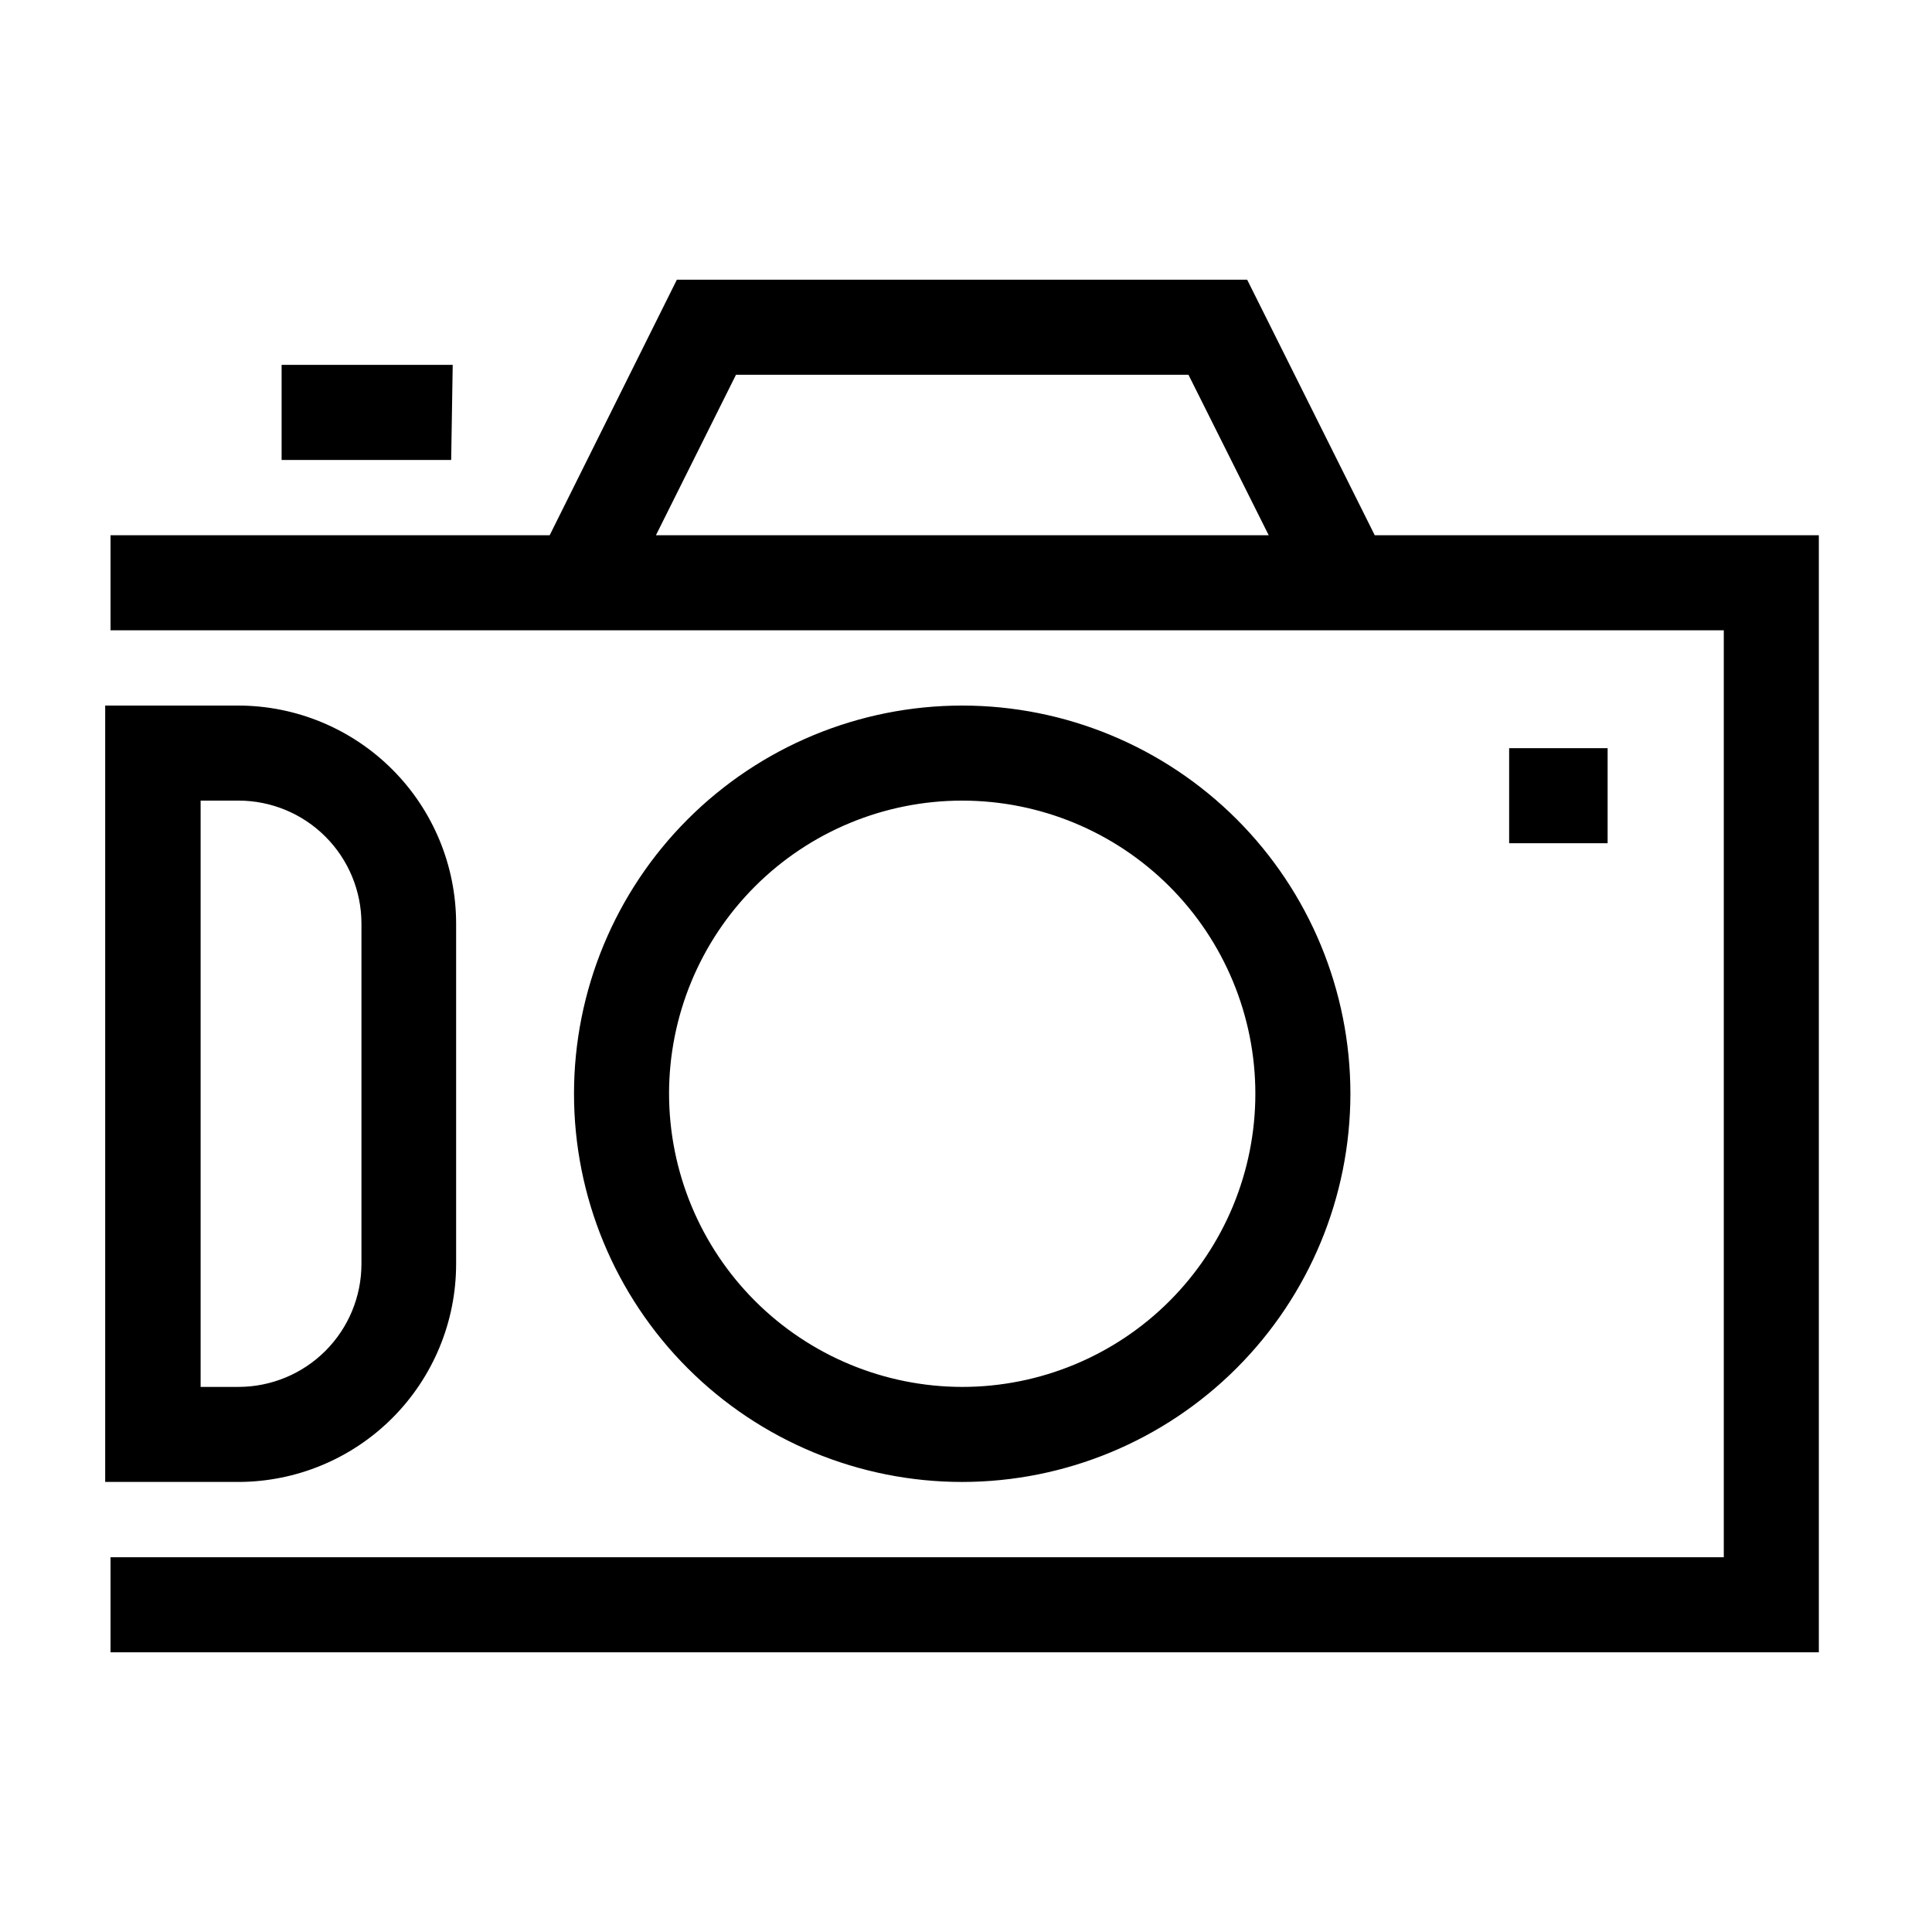
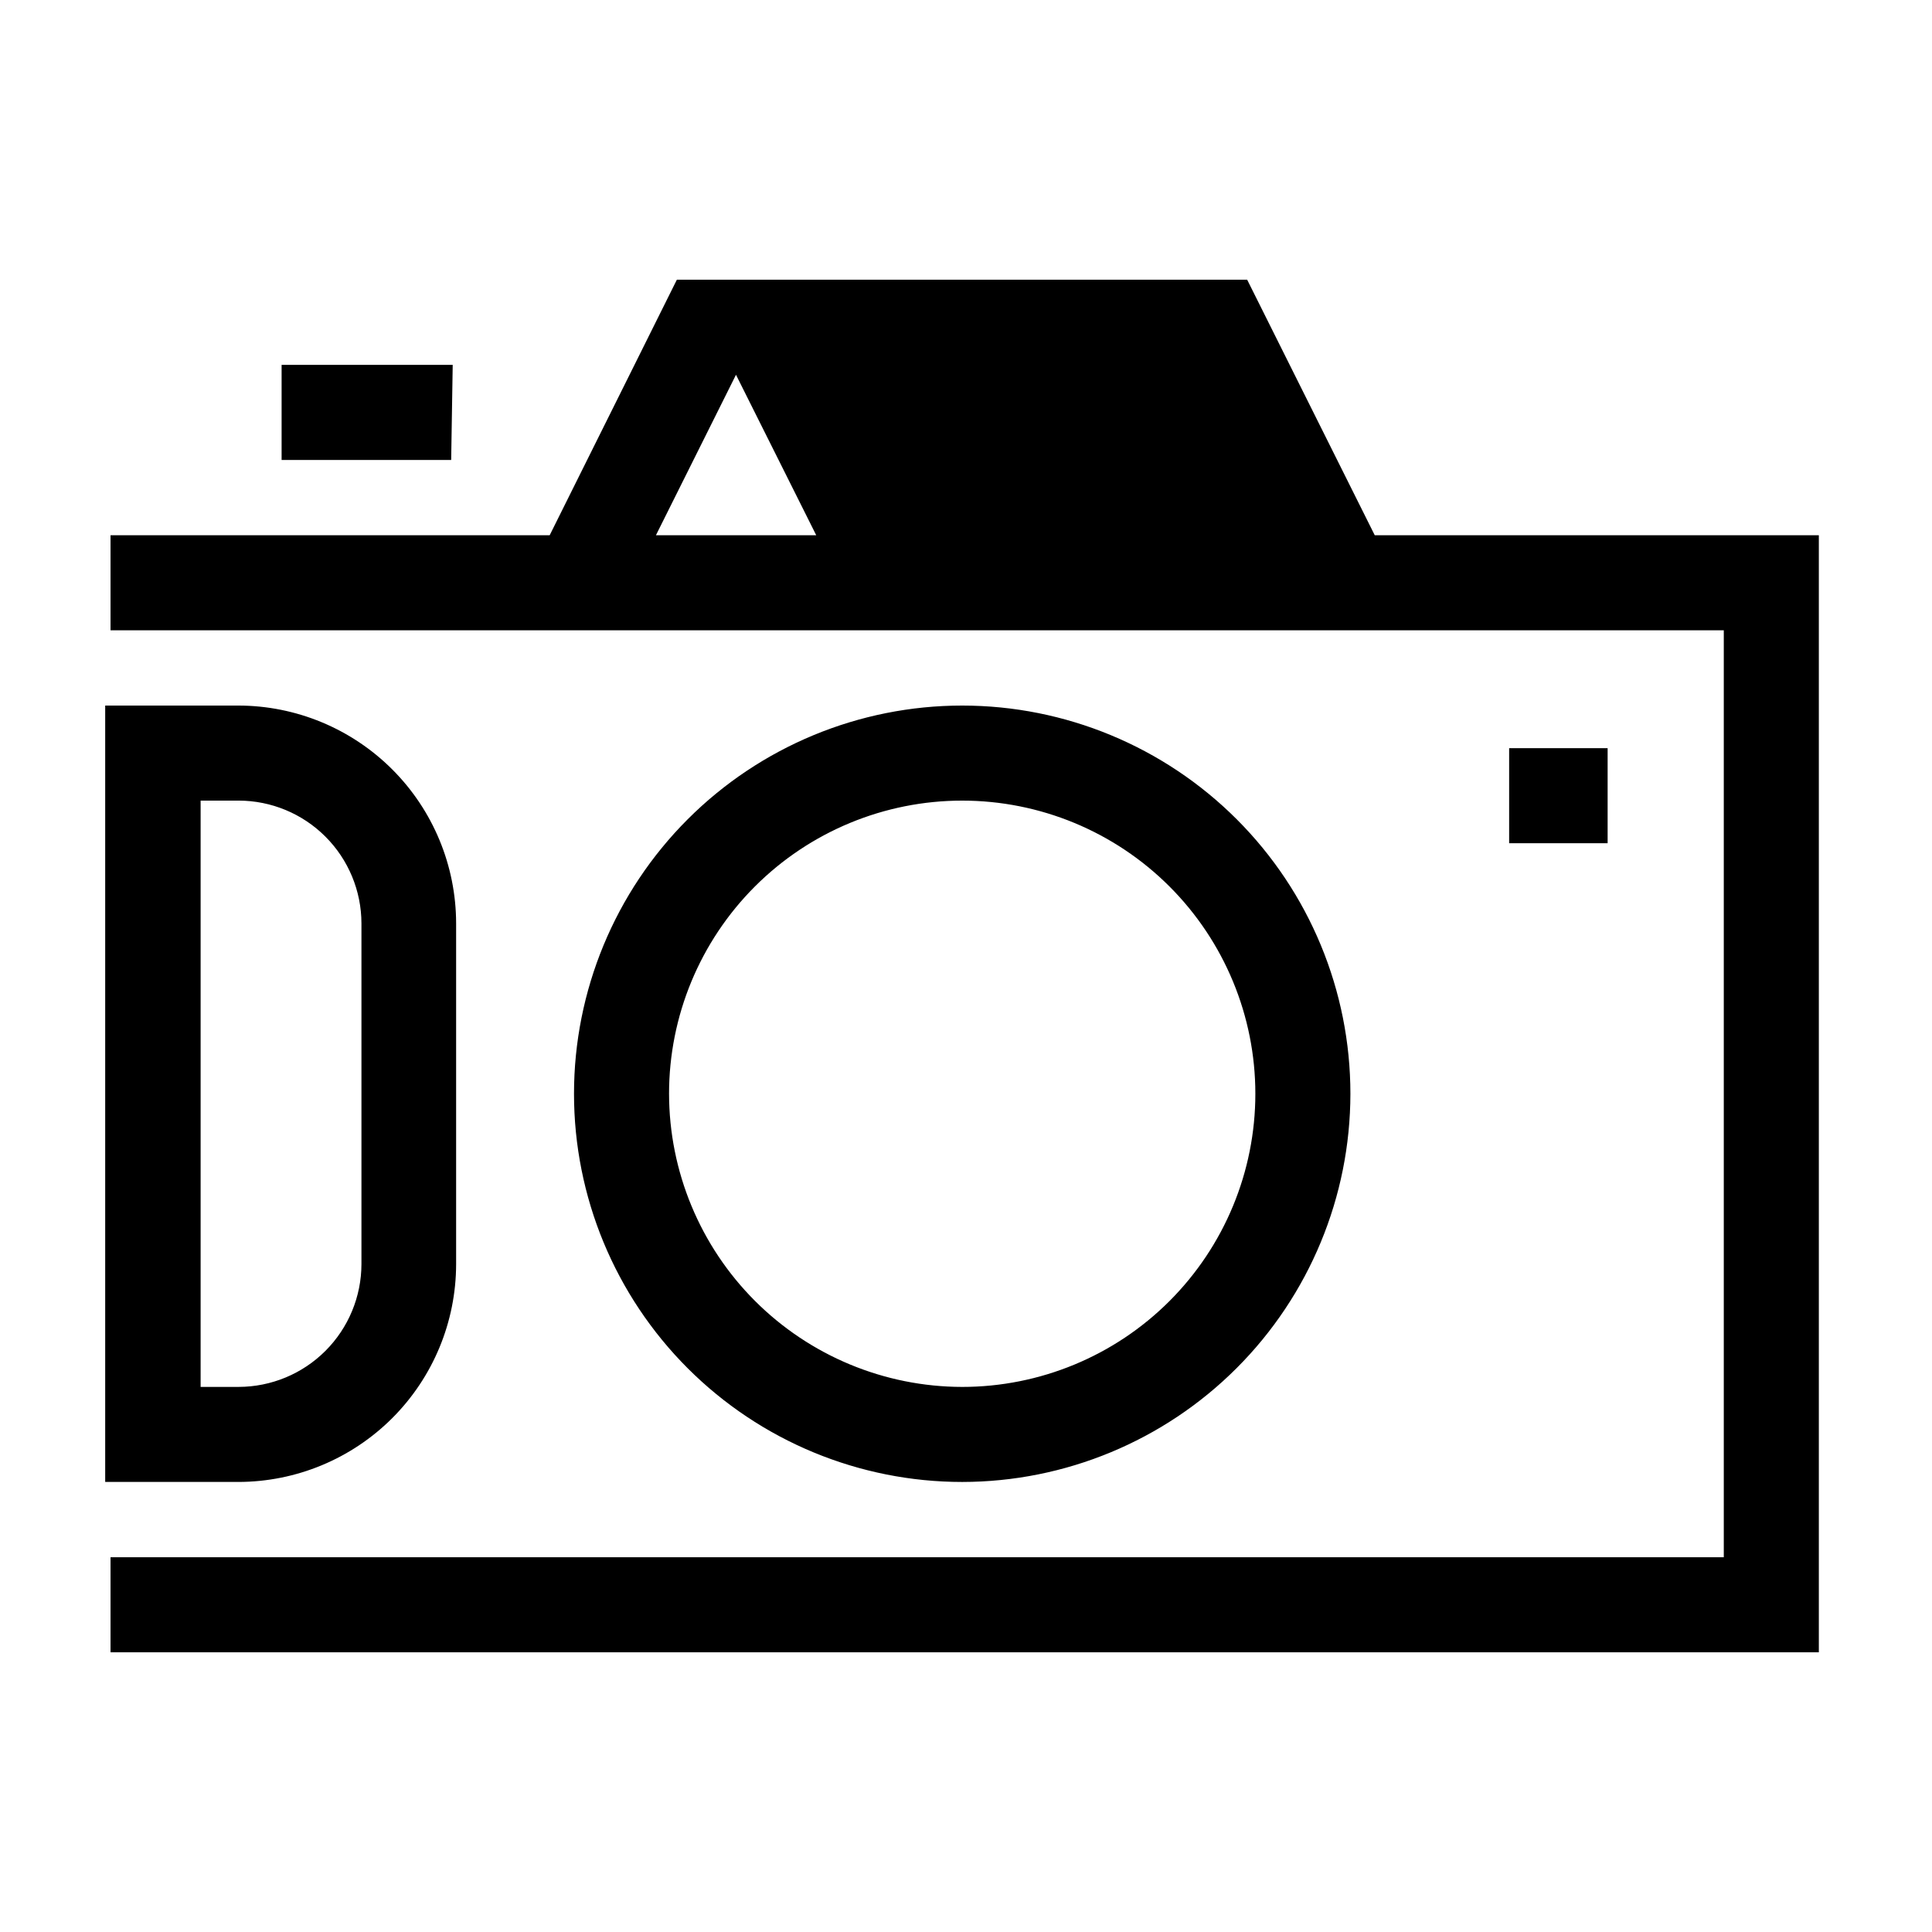
<svg xmlns="http://www.w3.org/2000/svg" fill="#000000" width="800px" height="800px" version="1.1" viewBox="144 144 512 512">
-   <path d="m508.32 285.84-33.805-67.711h-151.14l-33.703 67.711h-116.38v25.191h427.53v245.66h-427.53v25.191h452.72v-296.04zm-190.49 0 21.215-42.523h119.91l21.262 42.523zm184.04 148.02c0-27.285-10.836-53.453-30.129-72.746-19.297-19.293-45.461-30.133-72.746-30.133-27.285 0-53.453 10.84-72.746 30.133-19.293 19.293-30.133 45.461-30.133 72.746 0 27.285 10.84 53.453 30.133 72.746 19.293 19.293 45.461 30.129 72.746 30.129 27.277-0.023 53.426-10.871 72.715-30.16 19.289-19.289 30.137-45.438 30.16-72.715zm-180.57 0h0.004c0-20.605 8.184-40.363 22.754-54.934 14.566-14.57 34.328-22.754 54.934-22.754 20.602 0 40.363 8.184 54.934 22.754 14.566 14.57 22.754 34.328 22.754 54.934 0 20.602-8.188 40.363-22.754 54.934-14.57 14.566-34.332 22.754-54.934 22.754-20.598-0.027-40.34-8.223-54.906-22.785-14.562-14.562-22.754-34.309-22.781-54.902zm-57.734-167.97h-44.938v-25.191h45.344zm306.47 76.379v25.191h-26.098v-25.191zm-305.16 136.73v-90.281c-0.012-15.309-6.098-29.988-16.922-40.812-10.828-10.824-25.504-16.914-40.812-16.926h-35.266v205.75h35.266c15.309-0.012 29.984-6.098 40.812-16.922 10.824-10.828 16.91-25.504 16.922-40.812zm-67.711-122.83h10.078c8.625 0.012 16.898 3.445 22.996 9.547 6.102 6.102 9.535 14.371 9.547 23v90.281c-0.012 8.629-3.445 16.898-9.547 23-6.098 6.098-14.371 9.531-22.996 9.547h-10.078z" />
+   <path d="m508.32 285.84-33.805-67.711h-151.14l-33.703 67.711h-116.38v25.191h427.53v245.66h-427.53v25.191h452.72v-296.04zm-190.49 0 21.215-42.523l21.262 42.523zm184.04 148.02c0-27.285-10.836-53.453-30.129-72.746-19.297-19.293-45.461-30.133-72.746-30.133-27.285 0-53.453 10.84-72.746 30.133-19.293 19.293-30.133 45.461-30.133 72.746 0 27.285 10.84 53.453 30.133 72.746 19.293 19.293 45.461 30.129 72.746 30.129 27.277-0.023 53.426-10.871 72.715-30.16 19.289-19.289 30.137-45.438 30.16-72.715zm-180.57 0h0.004c0-20.605 8.184-40.363 22.754-54.934 14.566-14.57 34.328-22.754 54.934-22.754 20.602 0 40.363 8.184 54.934 22.754 14.566 14.57 22.754 34.328 22.754 54.934 0 20.602-8.188 40.363-22.754 54.934-14.57 14.566-34.332 22.754-54.934 22.754-20.598-0.027-40.34-8.223-54.906-22.785-14.562-14.562-22.754-34.309-22.781-54.902zm-57.734-167.97h-44.938v-25.191h45.344zm306.47 76.379v25.191h-26.098v-25.191zm-305.16 136.73v-90.281c-0.012-15.309-6.098-29.988-16.922-40.812-10.828-10.824-25.504-16.914-40.812-16.926h-35.266v205.75h35.266c15.309-0.012 29.984-6.098 40.812-16.922 10.824-10.828 16.91-25.504 16.922-40.812zm-67.711-122.83h10.078c8.625 0.012 16.898 3.445 22.996 9.547 6.102 6.102 9.535 14.371 9.547 23v90.281c-0.012 8.629-3.445 16.898-9.547 23-6.098 6.098-14.371 9.531-22.996 9.547h-10.078z" />
</svg>